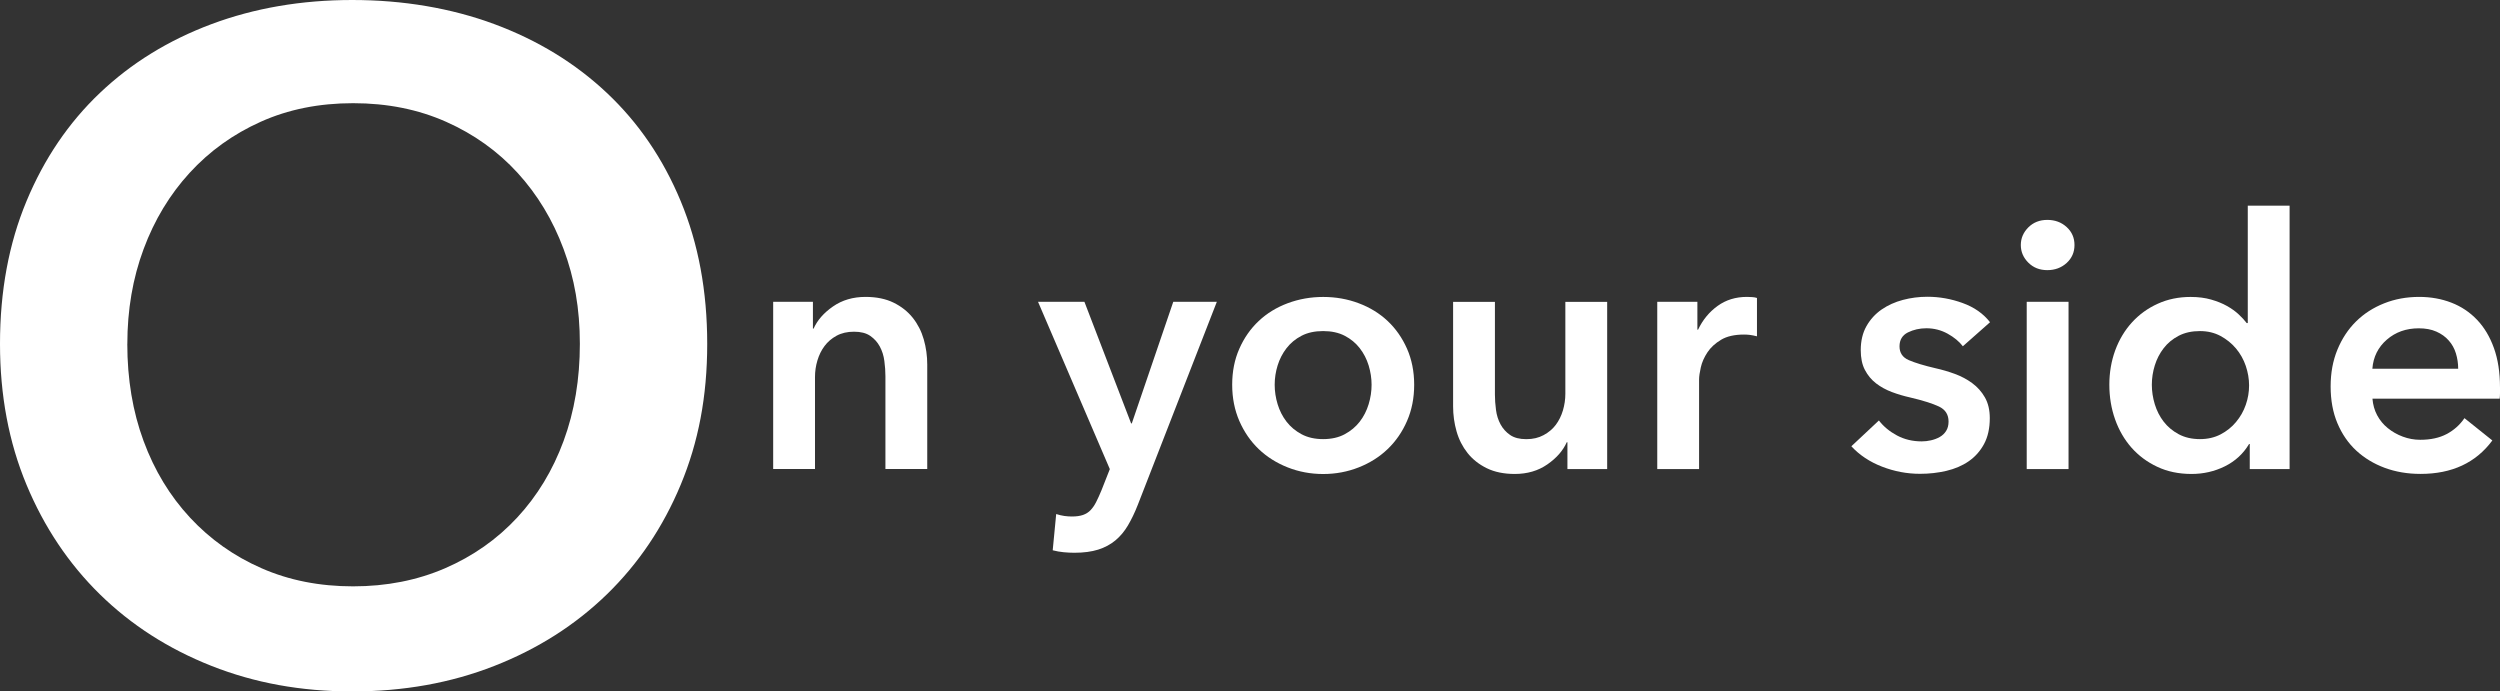
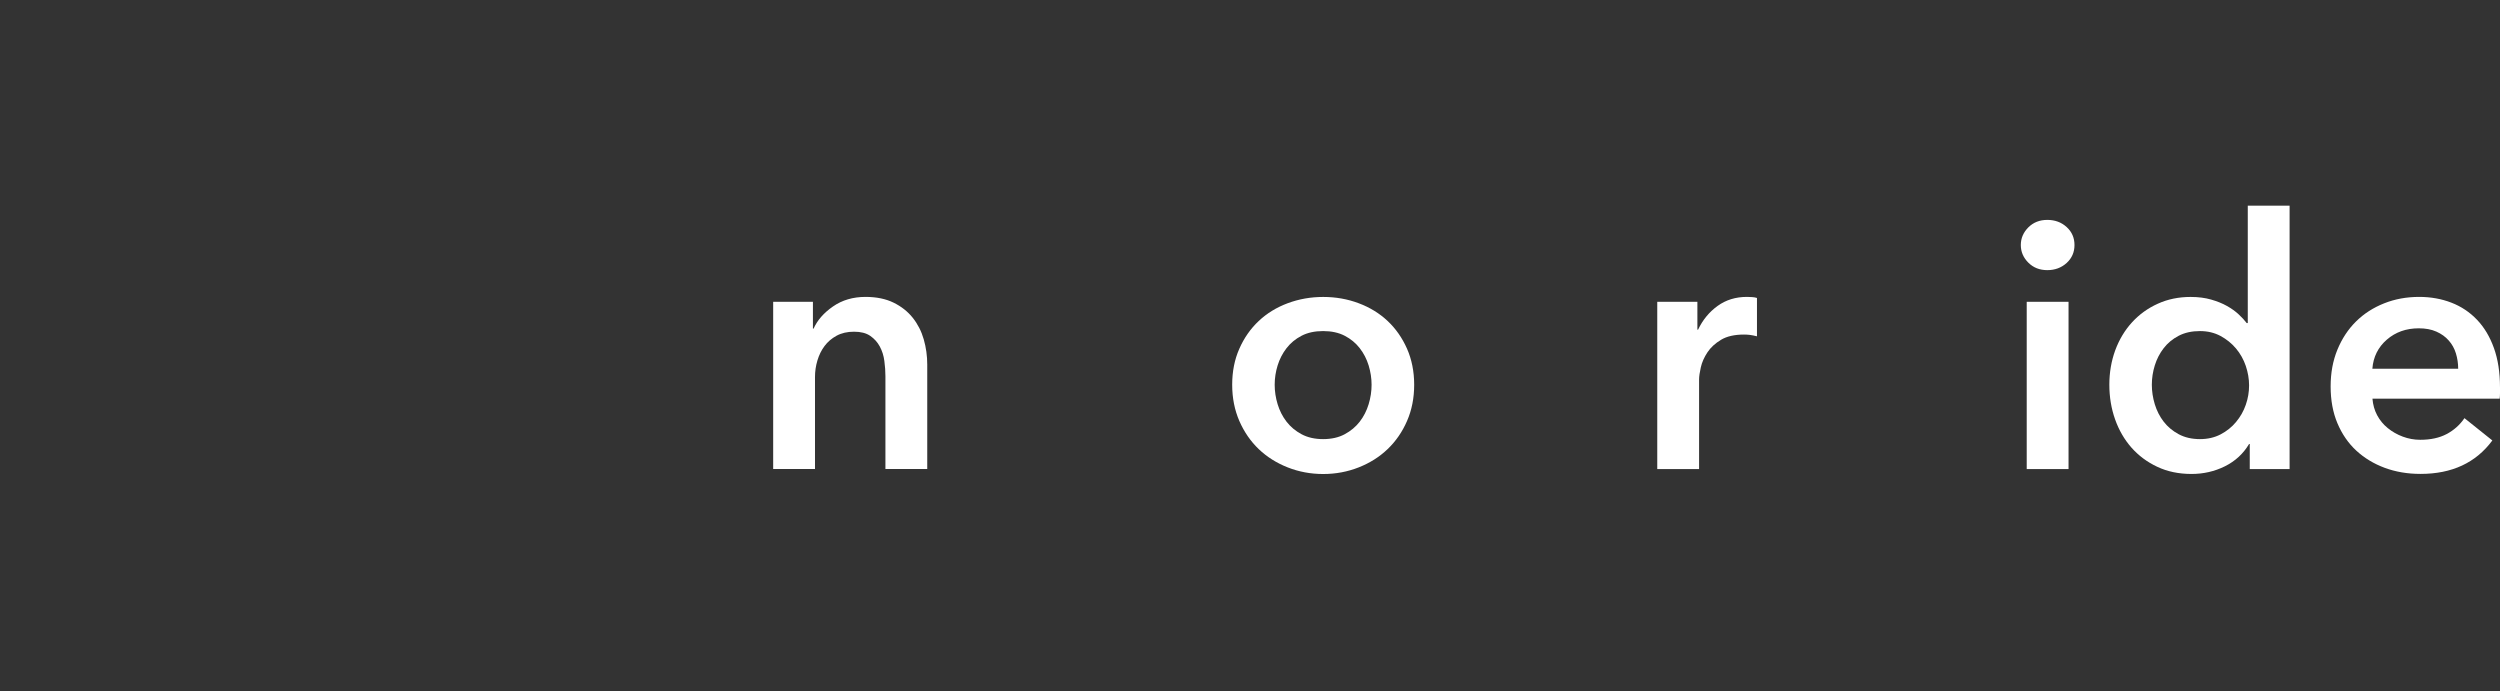
<svg xmlns="http://www.w3.org/2000/svg" id="_レイヤー_2" data-name="レイヤー 2" viewBox="0 0 516.5 142.85">
  <rect x="0" y="0" width="516.5" height="142.85" fill="#333333" stroke="none" />
  <defs>
    <style>
      .cls-1 {
        fill: #fff;
      }
    </style>
  </defs>
  <g id="_レイヤー_1-2" data-name="レイヤー 1">
    <g>
-       <path class="cls-1" d="M0,71.04c0-10.88,1.82-20.7,5.47-29.47,3.65-8.77,8.7-16.22,15.17-22.37,6.46-6.14,14.14-10.88,23.04-14.21C52.57,1.67,62.27,0,72.77,0s20.42,1.67,29.38,4.99c8.96,3.33,16.7,8.06,23.23,14.21,6.53,6.14,11.62,13.6,15.26,22.37,3.65,8.77,5.47,18.59,5.47,29.47s-1.82,20.32-5.47,29.09c-3.65,8.77-8.74,16.32-15.26,22.66-6.53,6.34-14.27,11.27-23.23,14.78-8.96,3.52-18.75,5.28-29.38,5.28s-20.19-1.76-29.09-5.28c-8.9-3.52-16.58-8.45-23.04-14.78-6.46-6.34-11.52-13.89-15.17-22.66-3.65-8.77-5.47-18.46-5.47-29.09ZM26.3,71.04c0,7.3,1.12,13.99,3.36,20.06,2.24,6.08,5.44,11.36,9.6,15.84,4.16,4.48,9.09,7.97,14.78,10.46,5.69,2.5,12,3.74,18.91,3.74s13.25-1.25,19.01-3.74c5.76-2.5,10.72-5.98,14.88-10.46,4.16-4.48,7.36-9.76,9.6-15.84,2.24-6.08,3.36-12.77,3.36-20.06s-1.12-13.57-3.36-19.58c-2.24-6.02-5.41-11.26-9.5-15.74-4.1-4.48-9.02-8-14.78-10.56-5.76-2.56-12.16-3.84-19.2-3.84s-13.41,1.28-19.1,3.84c-5.7,2.56-10.59,6.08-14.69,10.56-4.1,4.48-7.27,9.73-9.5,15.74-2.24,6.02-3.36,12.55-3.36,19.58Z" />
      <path class="cls-1" d="M159.74,62.35h8.21v5.54h.14c.77-1.73,2.1-3.25,4-4.57,1.9-1.32,4.14-1.98,6.73-1.98,2.26,0,4.19.4,5.8,1.19,1.61.79,2.93,1.84,3.96,3.13,1.03,1.3,1.79,2.78,2.27,4.46.48,1.68.72,3.41.72,5.18v21.6h-8.64v-19.15c0-1.01-.07-2.06-.22-3.17-.14-1.1-.46-2.1-.94-2.99-.48-.89-1.14-1.62-1.98-2.2-.84-.58-1.96-.86-3.35-.86s-2.59.28-3.6.83c-1.01.55-1.84,1.26-2.48,2.12-.65.86-1.14,1.86-1.48,2.99-.34,1.13-.5,2.27-.5,3.42v19.01h-8.64v-34.56Z" />
-       <path class="cls-1" d="M214.46,62.35h9.58l9.65,25.13h.14l8.57-25.13h9l-16.34,41.98c-.62,1.58-1.3,2.99-2.02,4.21-.72,1.22-1.58,2.26-2.59,3.1-1.01.84-2.2,1.48-3.56,1.91-1.37.43-3.01.65-4.93.65-.72,0-1.45-.04-2.2-.11-.74-.07-1.5-.2-2.27-.4l.72-7.49c.58.19,1.14.32,1.69.4.55.07,1.07.11,1.55.11.91,0,1.68-.11,2.3-.32.62-.22,1.15-.55,1.58-1.01.43-.46.82-1.02,1.15-1.69.34-.67.7-1.46,1.08-2.38l1.73-4.39-14.83-34.56Z" />
      <path class="cls-1" d="M254.57,79.49c0-2.74.49-5.22,1.48-7.45.98-2.23,2.32-4.14,4-5.72,1.68-1.58,3.67-2.81,5.98-3.67,2.3-.86,4.75-1.3,7.34-1.3s5.04.43,7.34,1.3c2.3.86,4.3,2.09,5.98,3.67,1.68,1.58,3.01,3.49,4,5.72.98,2.23,1.48,4.72,1.48,7.45s-.49,5.23-1.48,7.49c-.98,2.26-2.32,4.19-4,5.8-1.68,1.61-3.67,2.87-5.98,3.78-2.3.91-4.75,1.37-7.34,1.37s-5.04-.46-7.34-1.37c-2.3-.91-4.3-2.17-5.98-3.78-1.68-1.61-3.01-3.54-4-5.8-.98-2.26-1.48-4.75-1.48-7.49ZM263.35,79.49c0,1.34.2,2.69.61,4.03.41,1.34,1.02,2.54,1.84,3.6.82,1.06,1.85,1.92,3.1,2.59,1.25.67,2.74,1.01,4.46,1.01s3.22-.34,4.46-1.01c1.25-.67,2.28-1.54,3.1-2.59.82-1.06,1.43-2.26,1.84-3.6.41-1.34.61-2.69.61-4.03s-.21-2.68-.61-4c-.41-1.32-1.02-2.51-1.84-3.56-.82-1.06-1.85-1.91-3.1-2.56-1.25-.65-2.74-.97-4.46-.97s-3.22.32-4.46.97c-1.25.65-2.28,1.5-3.1,2.56-.82,1.06-1.43,2.24-1.84,3.56-.41,1.32-.61,2.65-.61,4Z" />
-       <path class="cls-1" d="M332.04,96.91h-8.21v-5.54h-.14c-.77,1.73-2.1,3.25-4,4.57-1.9,1.32-4.14,1.98-6.73,1.98-2.26,0-4.19-.4-5.8-1.19-1.61-.79-2.93-1.84-3.96-3.13-1.03-1.3-1.79-2.78-2.27-4.46-.48-1.68-.72-3.41-.72-5.18v-21.6h8.64v19.15c0,1.01.07,2.06.22,3.17.14,1.1.46,2.1.94,2.99.48.89,1.14,1.62,1.98,2.2.84.58,1.96.86,3.35.86s2.53-.28,3.56-.83c1.03-.55,1.87-1.26,2.52-2.12.65-.86,1.14-1.86,1.48-2.99.33-1.13.5-2.27.5-3.42v-19.01h8.64v34.56Z" />
      <path class="cls-1" d="M342.4,62.35h8.28v5.76h.14c.96-2.02,2.3-3.65,4.03-4.9,1.73-1.25,3.74-1.87,6.05-1.87.34,0,.7.01,1.08.04.38.02.72.08,1.01.18v7.92c-.58-.14-1.07-.24-1.48-.29-.41-.05-.8-.07-1.19-.07-1.97,0-3.55.36-4.75,1.08-1.2.72-2.14,1.58-2.81,2.59-.67,1.01-1.13,2.04-1.37,3.1-.24,1.06-.36,1.9-.36,2.52v18.5h-8.64v-34.56Z" />
-       <path class="cls-1" d="M405.55,71.57c-.77-1.01-1.82-1.88-3.17-2.63-1.34-.74-2.81-1.12-4.39-1.12-1.39,0-2.66.29-3.82.86-1.15.58-1.73,1.54-1.73,2.88s.64,2.29,1.91,2.84c1.27.55,3.13,1.12,5.58,1.69,1.3.29,2.6.67,3.92,1.15,1.32.48,2.52,1.12,3.6,1.91,1.08.79,1.96,1.78,2.63,2.95.67,1.18,1.01,2.6,1.01,4.28,0,2.11-.4,3.9-1.19,5.36-.79,1.46-1.85,2.65-3.17,3.56-1.32.91-2.86,1.57-4.61,1.98-1.75.41-3.56.61-5.44.61-2.69,0-5.3-.49-7.85-1.48-2.54-.98-4.66-2.39-6.34-4.21l5.69-5.33c.96,1.25,2.21,2.28,3.74,3.1,1.54.82,3.24,1.22,5.11,1.22.62,0,1.26-.07,1.91-.22s1.25-.37,1.8-.68c.55-.31,1-.73,1.33-1.26.34-.53.5-1.18.5-1.94,0-1.44-.66-2.47-1.98-3.1-1.32-.62-3.3-1.25-5.94-1.87-1.3-.29-2.56-.66-3.78-1.12-1.22-.46-2.32-1.06-3.28-1.8-.96-.74-1.73-1.67-2.3-2.77-.58-1.1-.86-2.47-.86-4.1,0-1.92.4-3.58,1.19-4.97.79-1.39,1.84-2.53,3.13-3.42,1.3-.89,2.76-1.55,4.39-1.98,1.63-.43,3.31-.65,5.04-.65,2.5,0,4.93.43,7.31,1.3,2.38.86,4.26,2.18,5.65,3.96l-5.62,4.97Z" />
      <path class="cls-1" d="M417.5,50.62c0-1.39.52-2.6,1.55-3.64,1.03-1.03,2.34-1.55,3.92-1.55s2.92.49,4,1.48c1.08.98,1.62,2.22,1.62,3.71s-.54,2.72-1.62,3.71c-1.08.98-2.41,1.48-4,1.48s-2.89-.52-3.92-1.55c-1.03-1.03-1.55-2.24-1.55-3.64ZM418.72,62.35h8.64v34.56h-8.64v-34.56Z" />
      <path class="cls-1" d="M473.01,96.91h-8.21v-5.18h-.14c-1.2,2.02-2.87,3.55-5,4.61-2.14,1.06-4.43,1.58-6.88,1.58-2.64,0-5-.49-7.09-1.48-2.09-.98-3.86-2.3-5.33-3.96-1.46-1.66-2.59-3.6-3.38-5.83-.79-2.23-1.19-4.62-1.19-7.16s.41-4.92,1.22-7.13c.82-2.21,1.97-4.13,3.46-5.76,1.49-1.63,3.26-2.92,5.33-3.85,2.06-.94,4.32-1.4,6.77-1.4,1.58,0,3,.18,4.25.54,1.25.36,2.34.8,3.28,1.33.94.53,1.74,1.1,2.41,1.73.67.62,1.22,1.22,1.66,1.8h.22v-24.26h8.64v54.43ZM444.57,79.49c0,1.34.2,2.69.61,4.03.41,1.34,1.02,2.54,1.84,3.6.82,1.06,1.85,1.92,3.1,2.59,1.25.67,2.71,1.01,4.39,1.01,1.58,0,3-.32,4.25-.97,1.25-.65,2.32-1.5,3.2-2.56.89-1.06,1.56-2.24,2.02-3.56.46-1.32.68-2.65.68-4s-.23-2.69-.68-4.03c-.46-1.34-1.13-2.54-2.02-3.6-.89-1.06-1.96-1.92-3.2-2.59-1.25-.67-2.66-1.01-4.25-1.01-1.68,0-3.14.32-4.39.97-1.25.65-2.28,1.5-3.1,2.56-.82,1.06-1.43,2.24-1.84,3.56-.41,1.32-.61,2.65-.61,4Z" />
      <path class="cls-1" d="M516.5,80.07v1.15c0,.38-.02.77-.07,1.15h-26.28c.1,1.25.42,2.39.97,3.42.55,1.03,1.28,1.92,2.2,2.66.91.74,1.94,1.33,3.1,1.76,1.15.43,2.35.65,3.6.65,2.16,0,3.98-.4,5.47-1.19,1.49-.79,2.71-1.88,3.67-3.28l5.76,4.61c-3.41,4.61-8.35,6.91-14.83,6.91-2.69,0-5.16-.42-7.42-1.26-2.26-.84-4.21-2.03-5.87-3.56-1.66-1.54-2.95-3.42-3.89-5.65-.94-2.23-1.4-4.76-1.4-7.6s.47-5.32,1.4-7.6c.94-2.28,2.22-4.22,3.85-5.83,1.63-1.61,3.56-2.85,5.8-3.74,2.23-.89,4.64-1.33,7.24-1.33,2.4,0,4.62.4,6.66,1.19,2.04.79,3.8,1.97,5.29,3.53,1.49,1.56,2.65,3.5,3.49,5.83.84,2.33,1.26,5.05,1.26,8.17ZM507.86,76.18c0-1.1-.16-2.16-.47-3.17-.31-1.01-.8-1.9-1.48-2.66-.67-.77-1.52-1.38-2.56-1.84-1.03-.46-2.24-.68-3.64-.68-2.59,0-4.79.78-6.59,2.34-1.8,1.56-2.8,3.56-2.99,6.01h17.71Z" />
    </g>
  </g>
</svg>